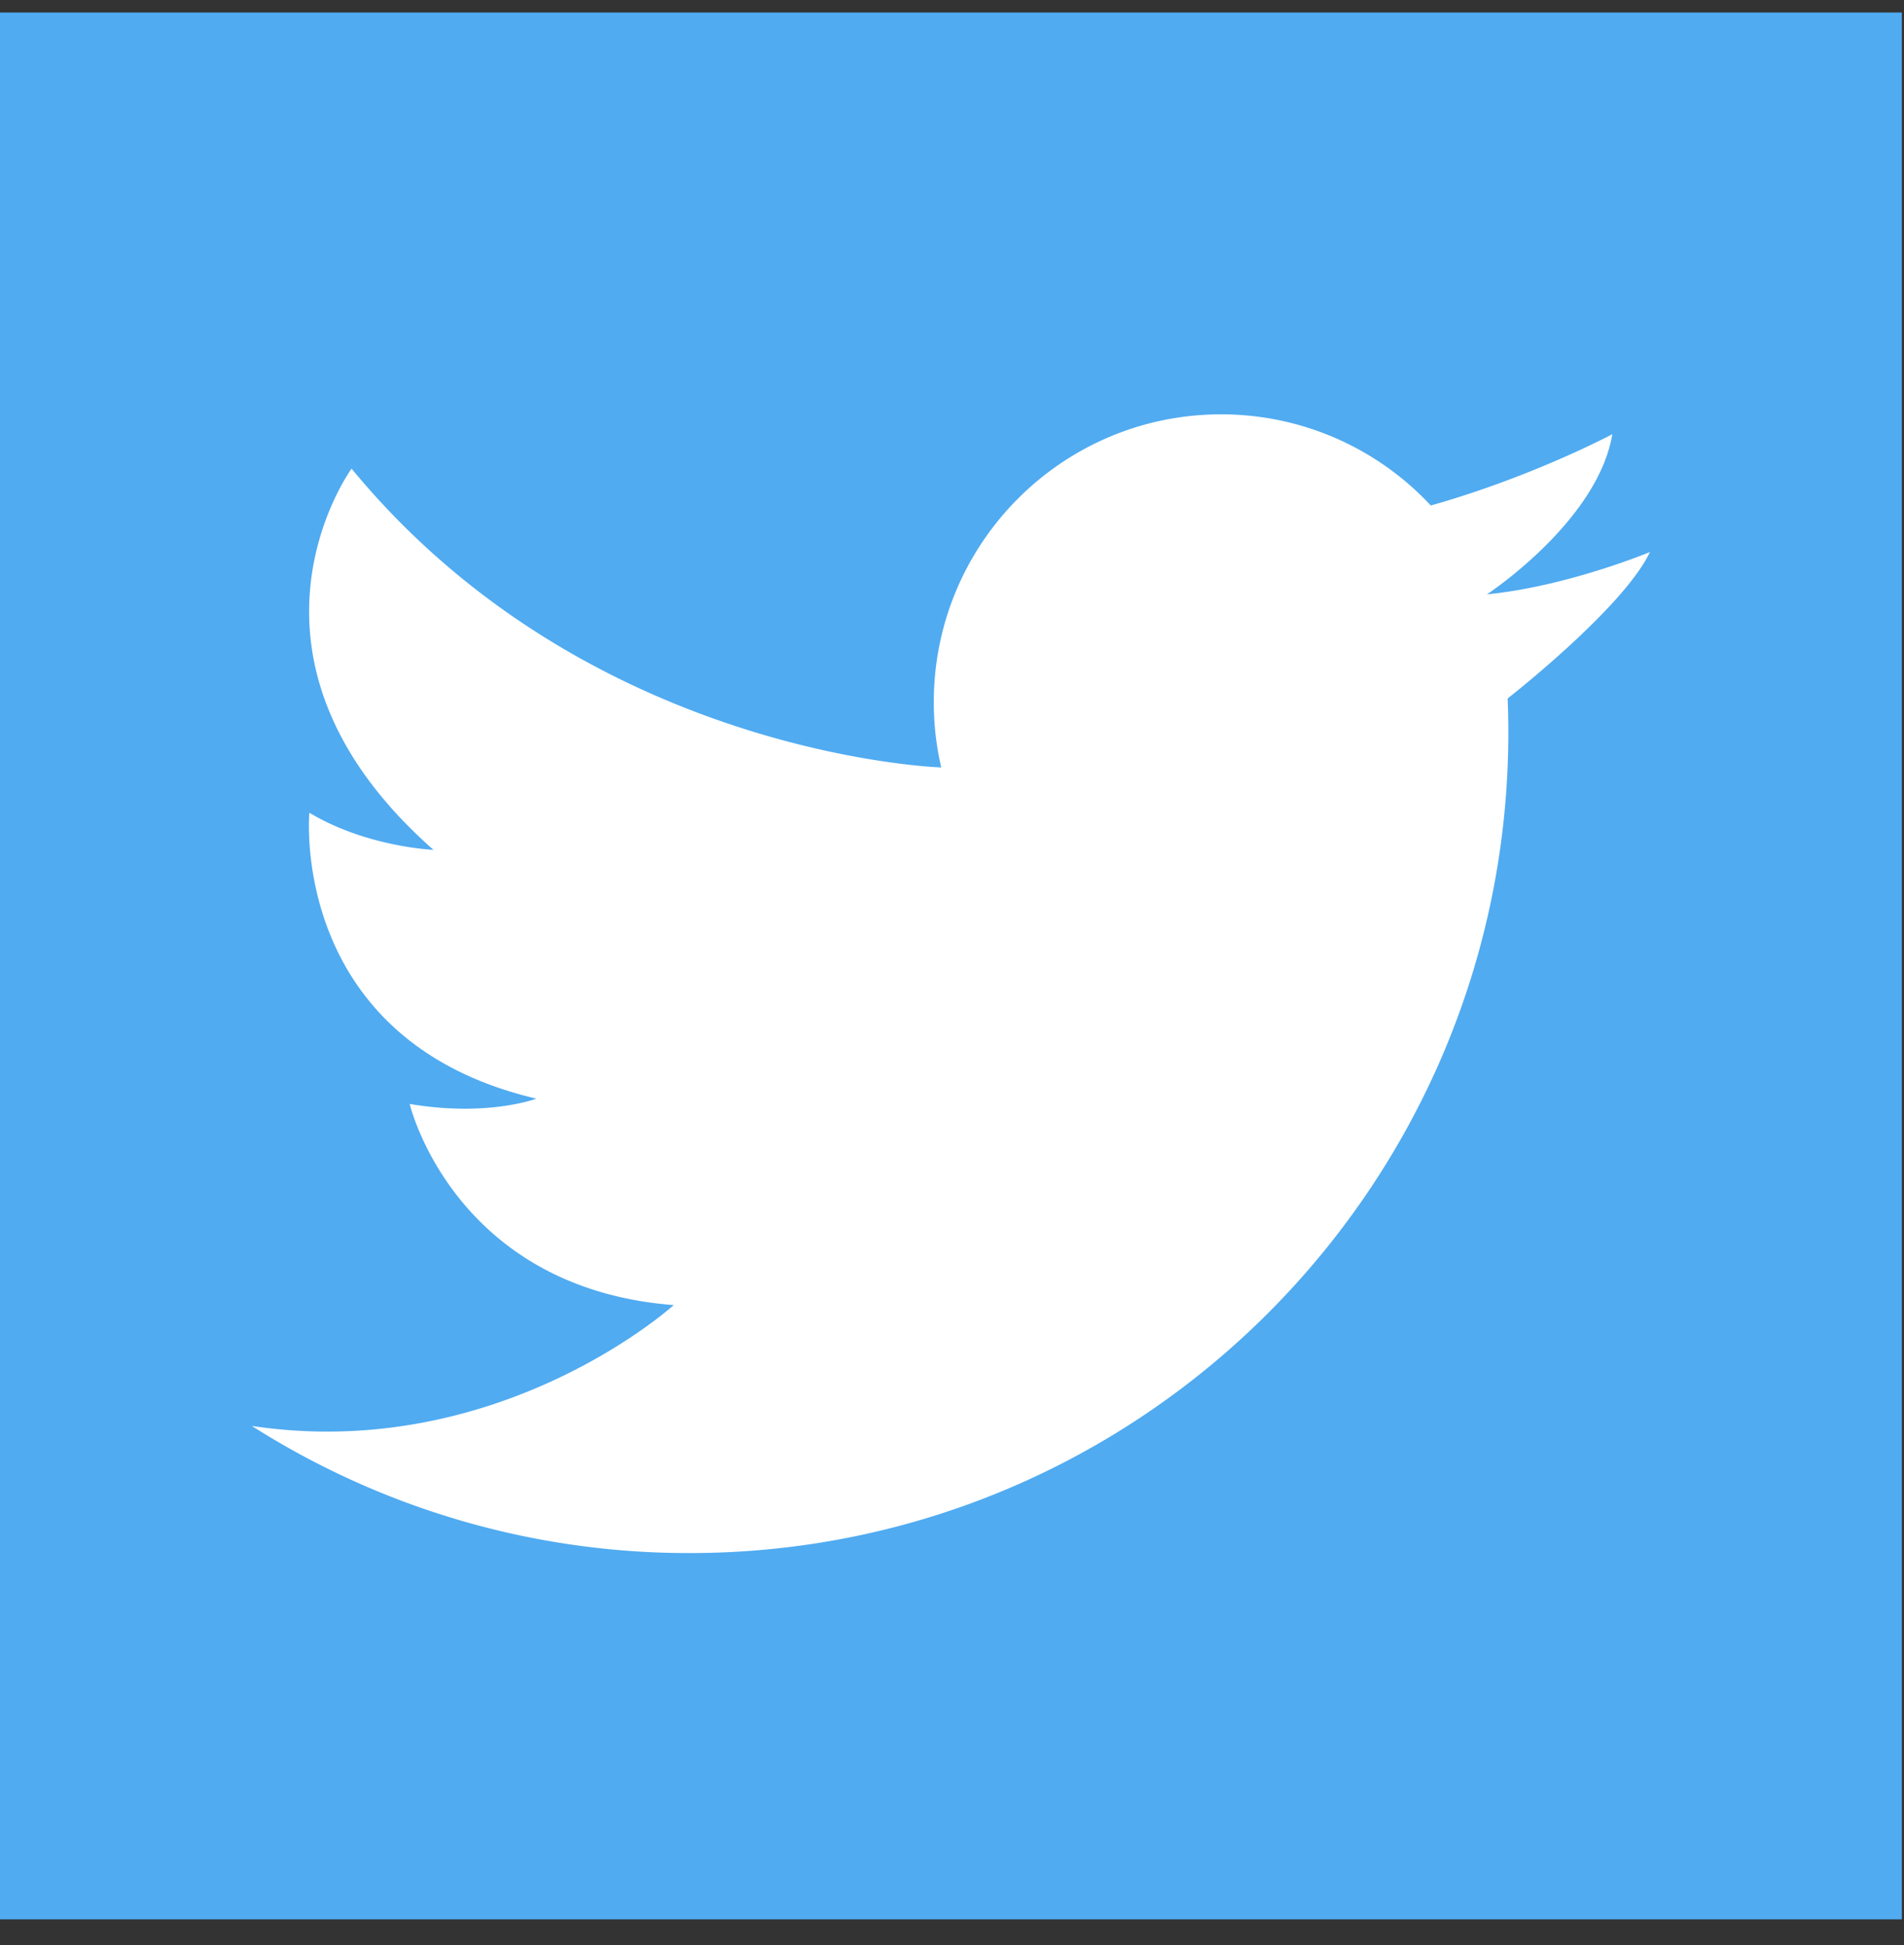
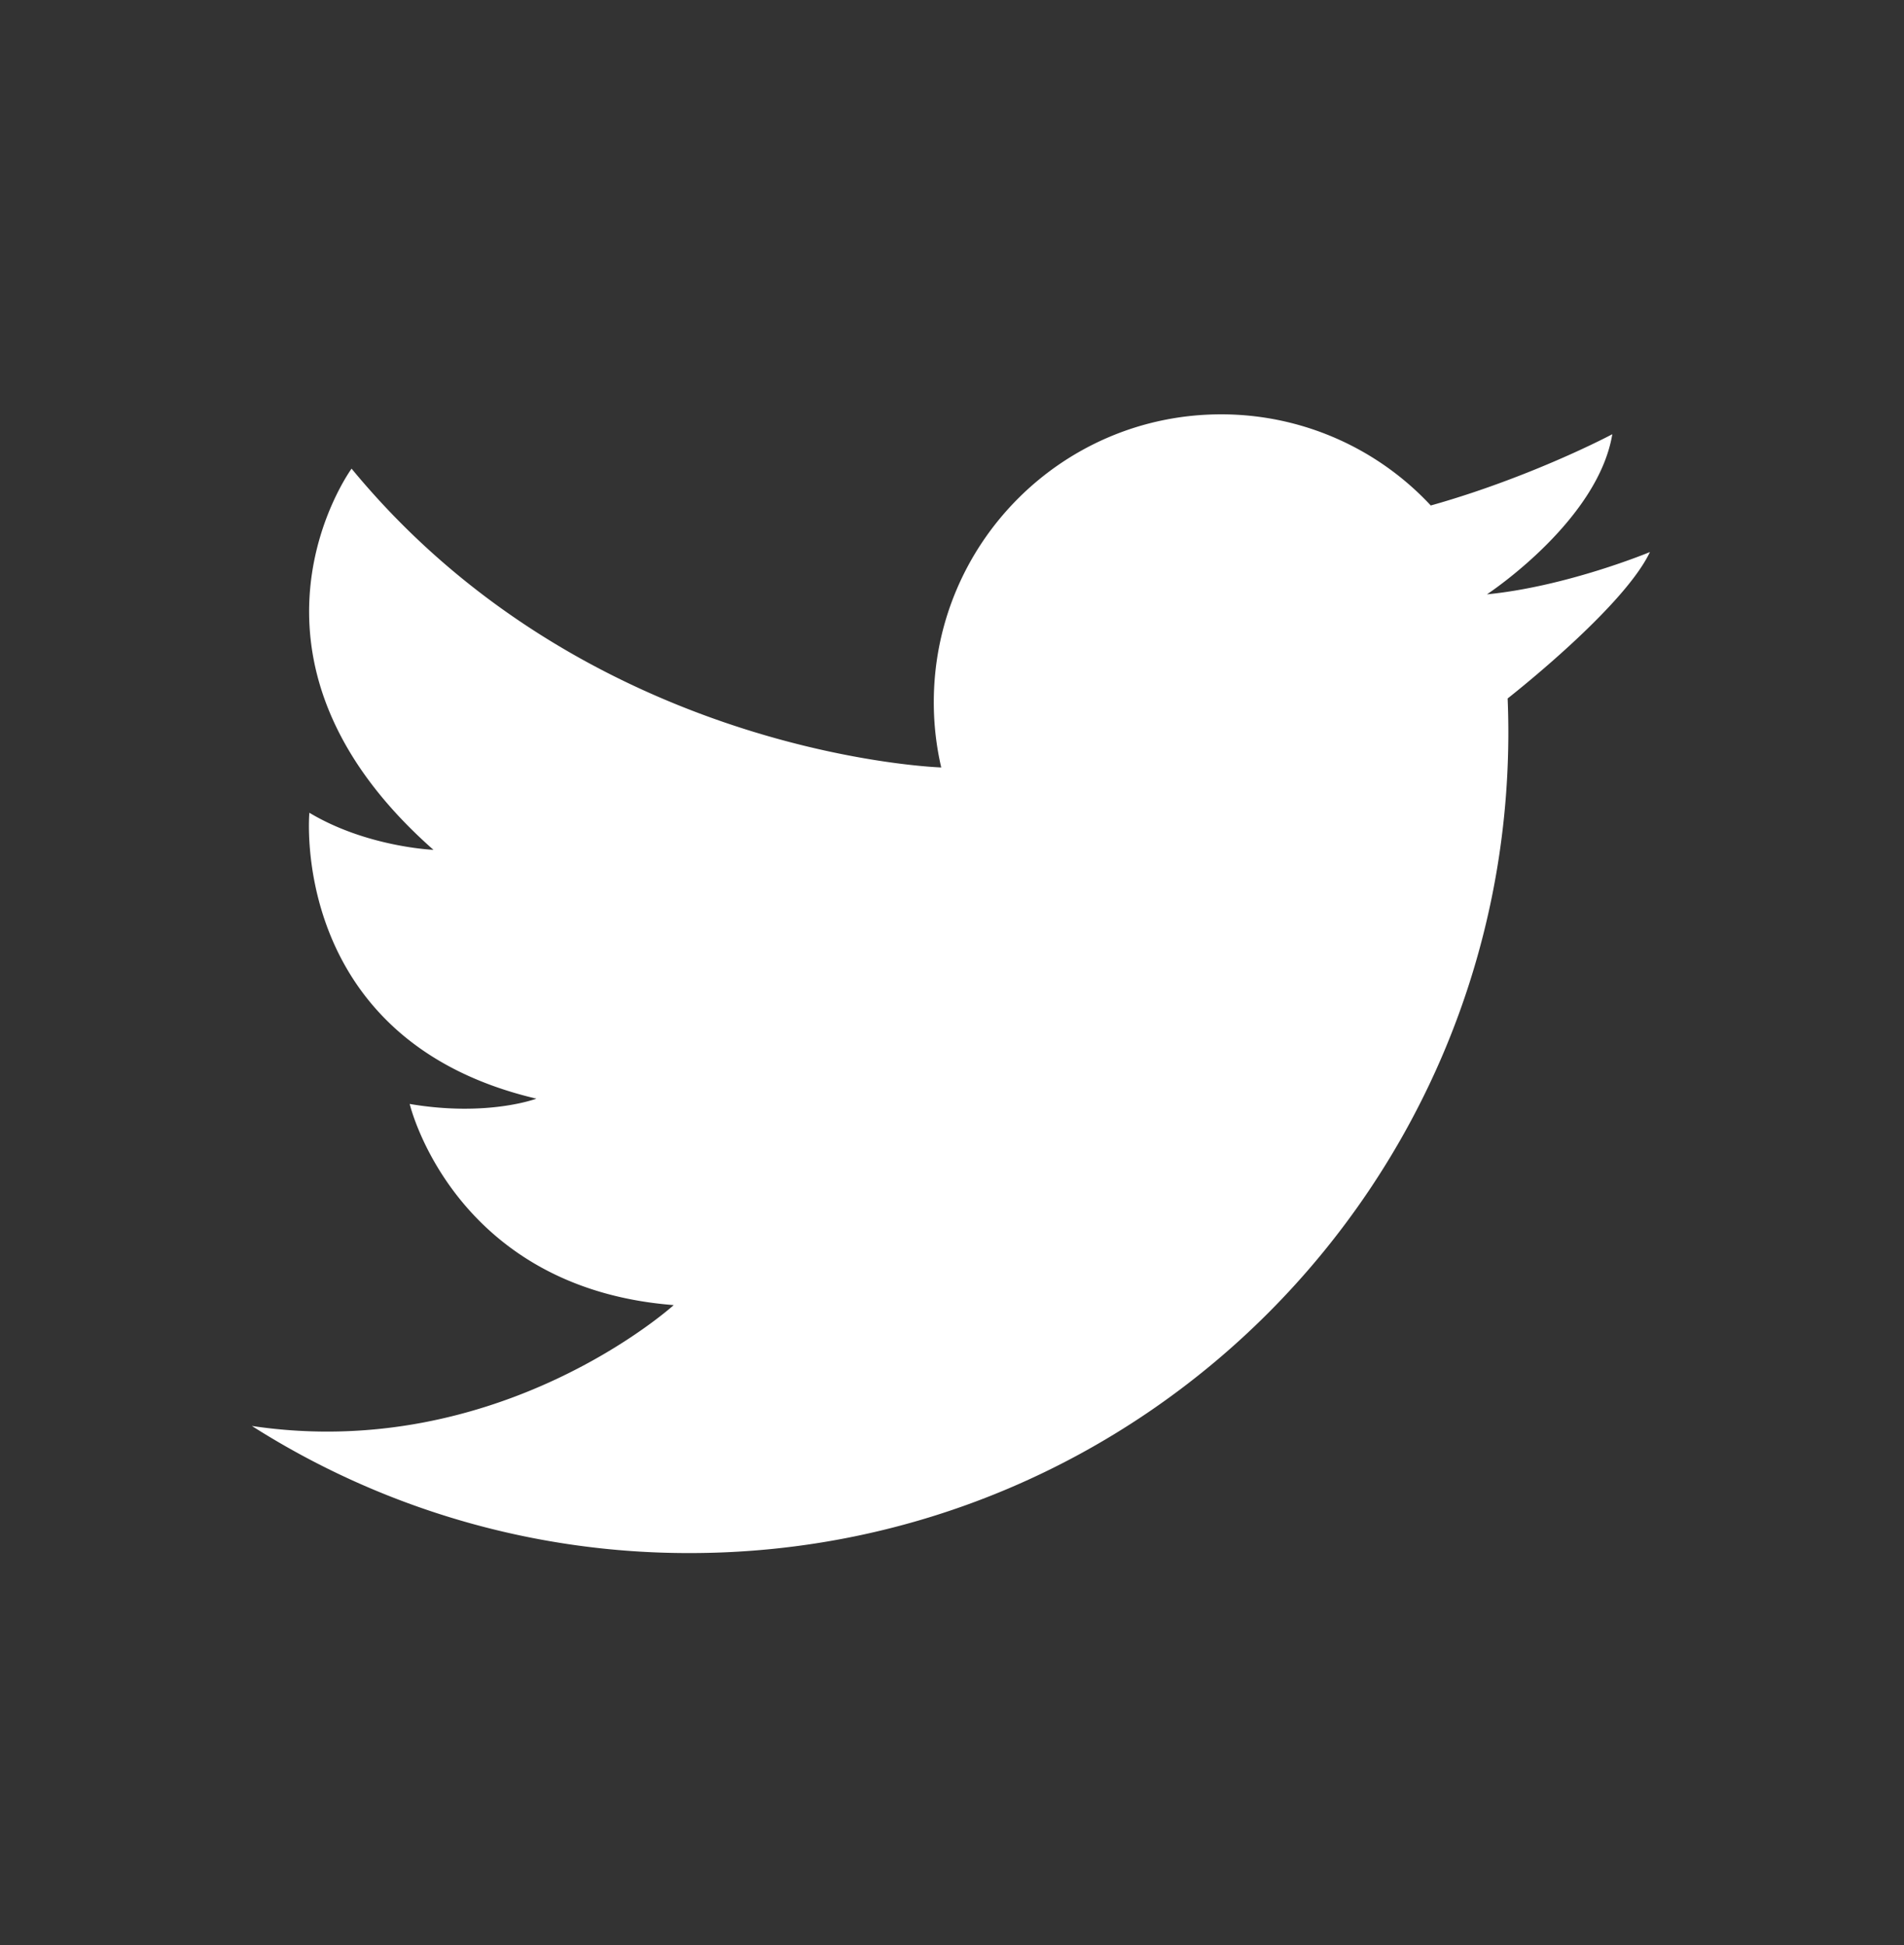
<svg xmlns="http://www.w3.org/2000/svg" width="46" height="47" viewBox="0 0 46 47">
  <rect x="0" y="0" width="46" height="47" fill="#333333" stroke="none" />
  <g fill="none" fill-rule="evenodd">
-     <path fill="#50ABF1" d="M0 46.374h45.948V.302H0z" />
    <path fill="#FFF" d="M6.087 34.454a19.642 19.642 0 0 0 10.574 3.07c10.924 0 19.78-8.88 19.78-19.832 0-.274-.006-.545-.017-.816.395-.312 2.839-2.276 3.438-3.538 0 0-1.985.827-3.927 1.021l-.012.001.01-.006c.18-.12 2.681-1.828 3.02-3.863 0 0-1.404.751-3.369 1.409-.325.108-.666.215-1.017.313a6.911 6.911 0 0 0-5.066-2.202c-3.834 0-6.941 3.115-6.941 6.956 0 .542.062 1.07.18 1.576-.536-.022-8.695-.48-14.246-7.22 0 0-3.317 4.54 1.978 9.21 0 0-1.61-.064-2.998-.896 0 0-.51 5.5 5.485 6.908 0 0-1.18.447-3.061.128 0 0 1.052 4.445 6.379 4.86 0 0-4.212 3.815-10.192 2.92h.002z" />
  </g>
</svg>